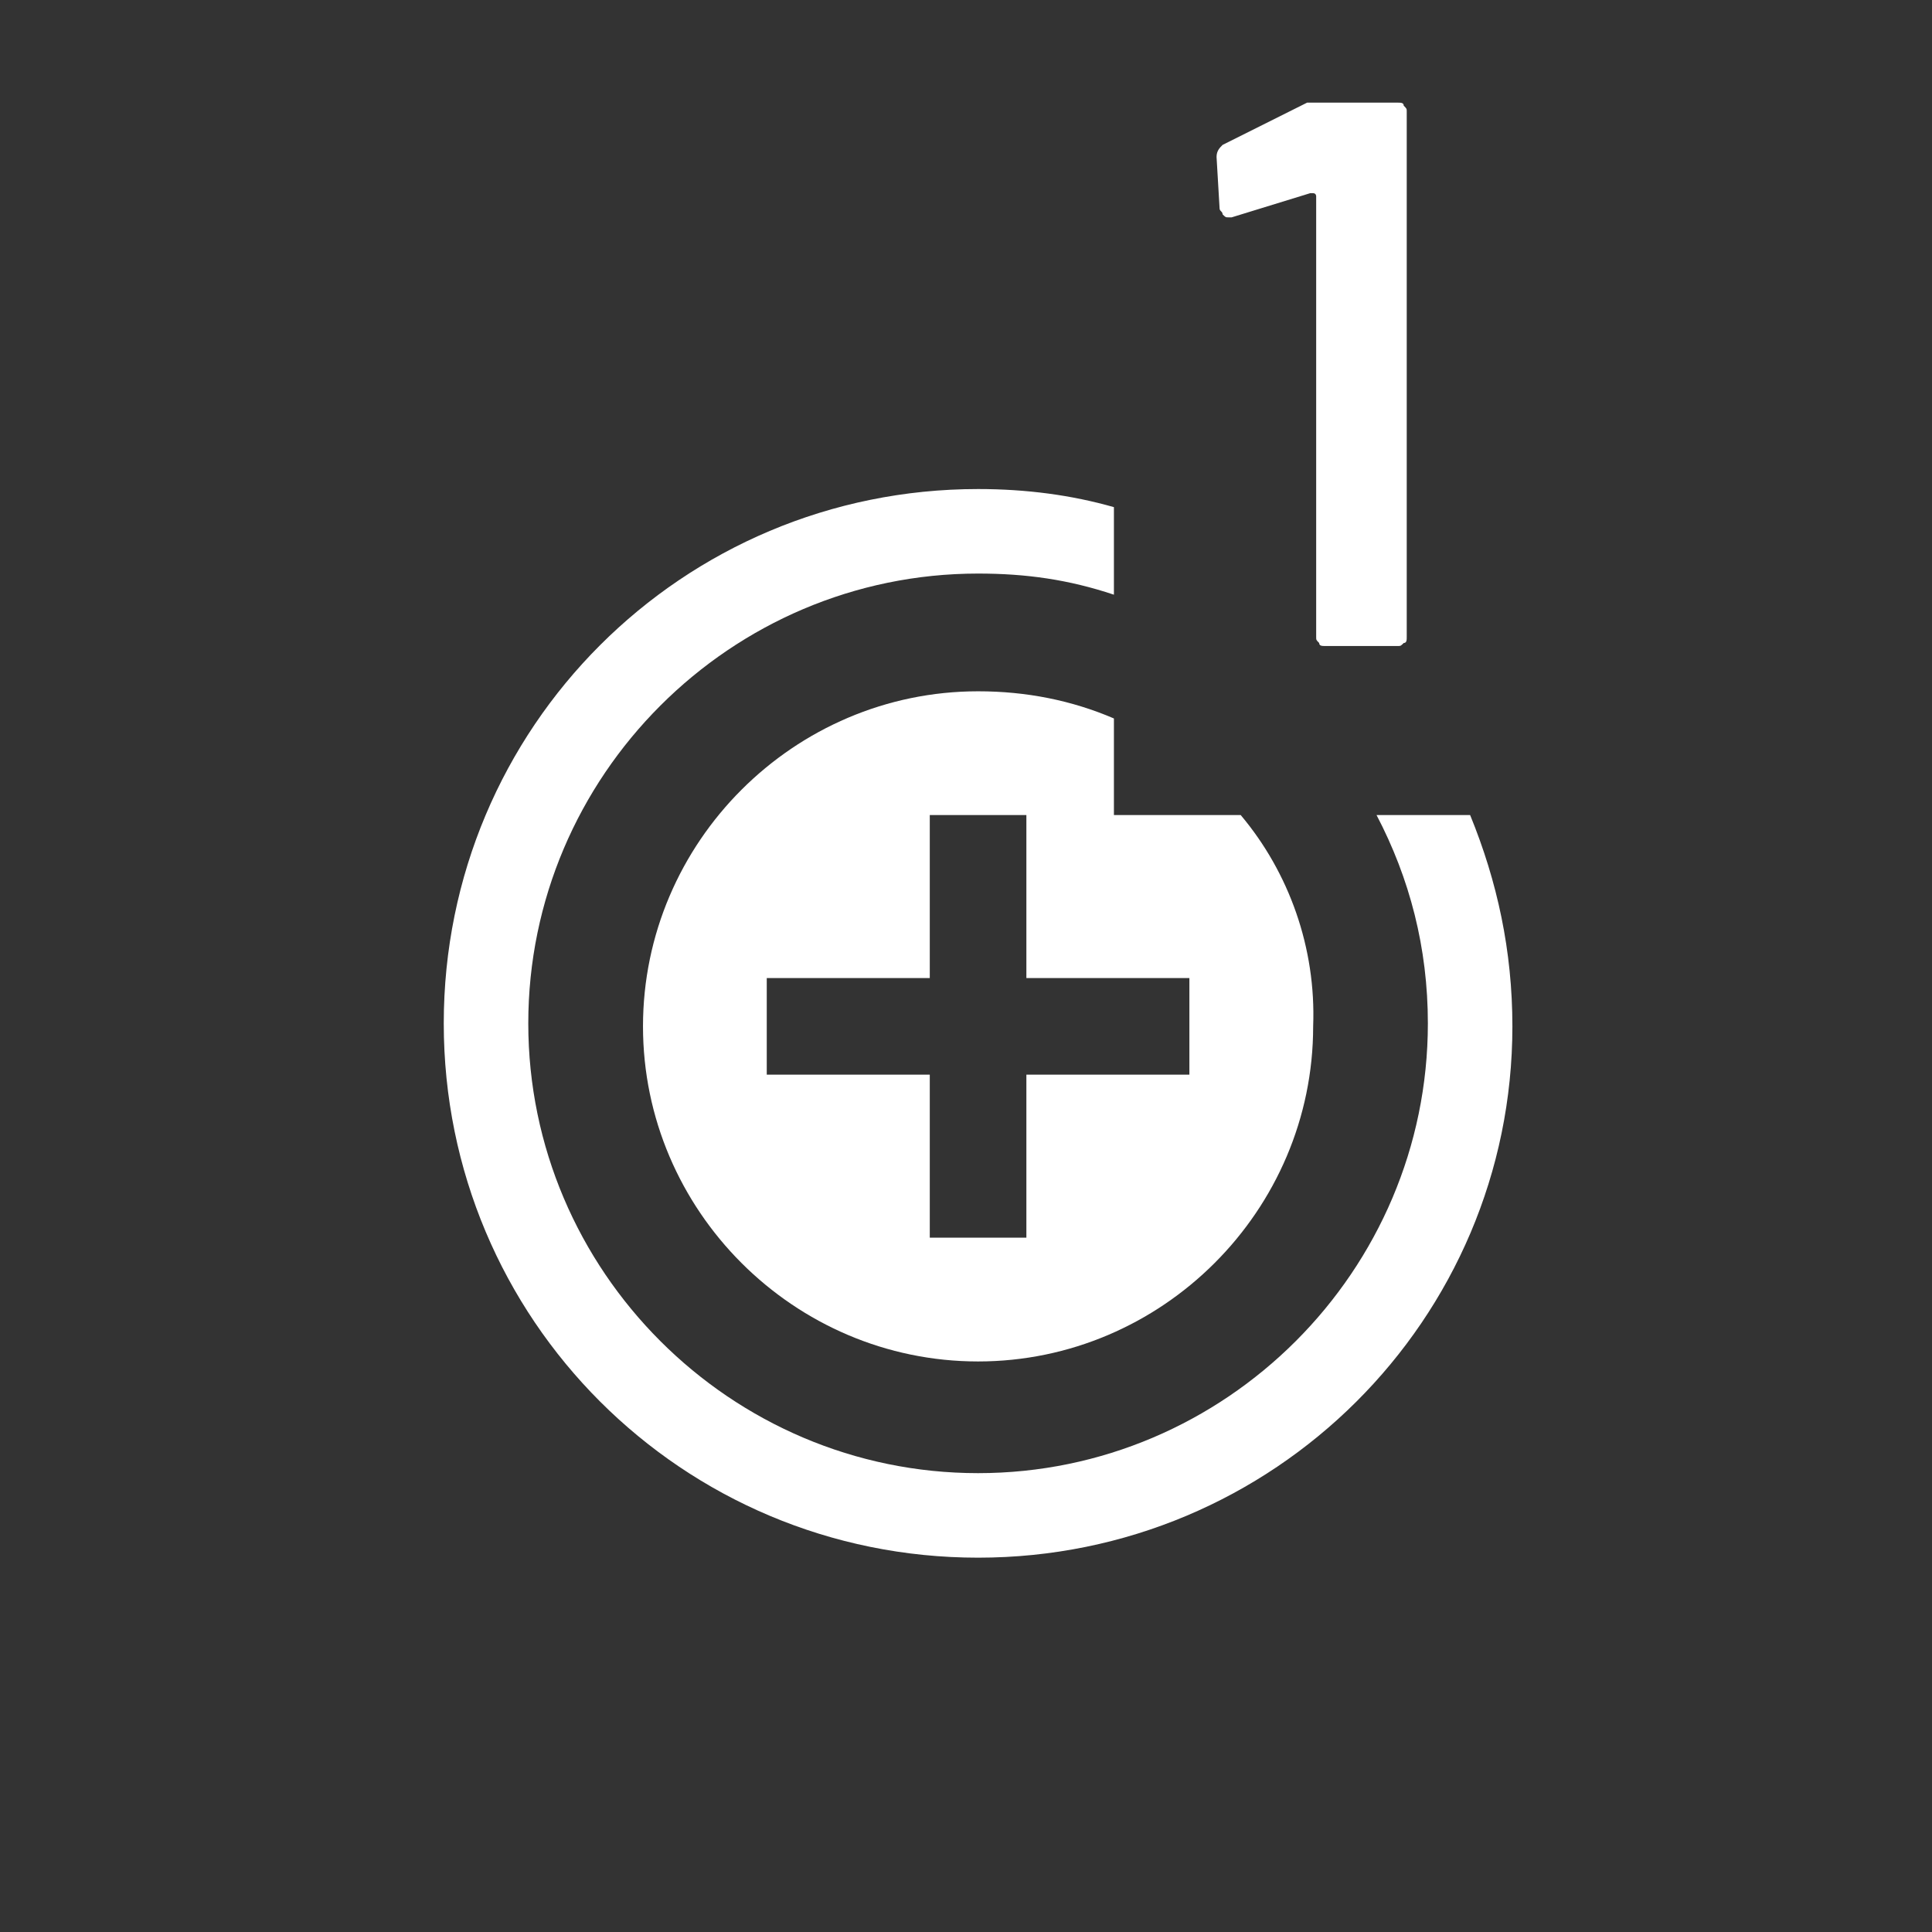
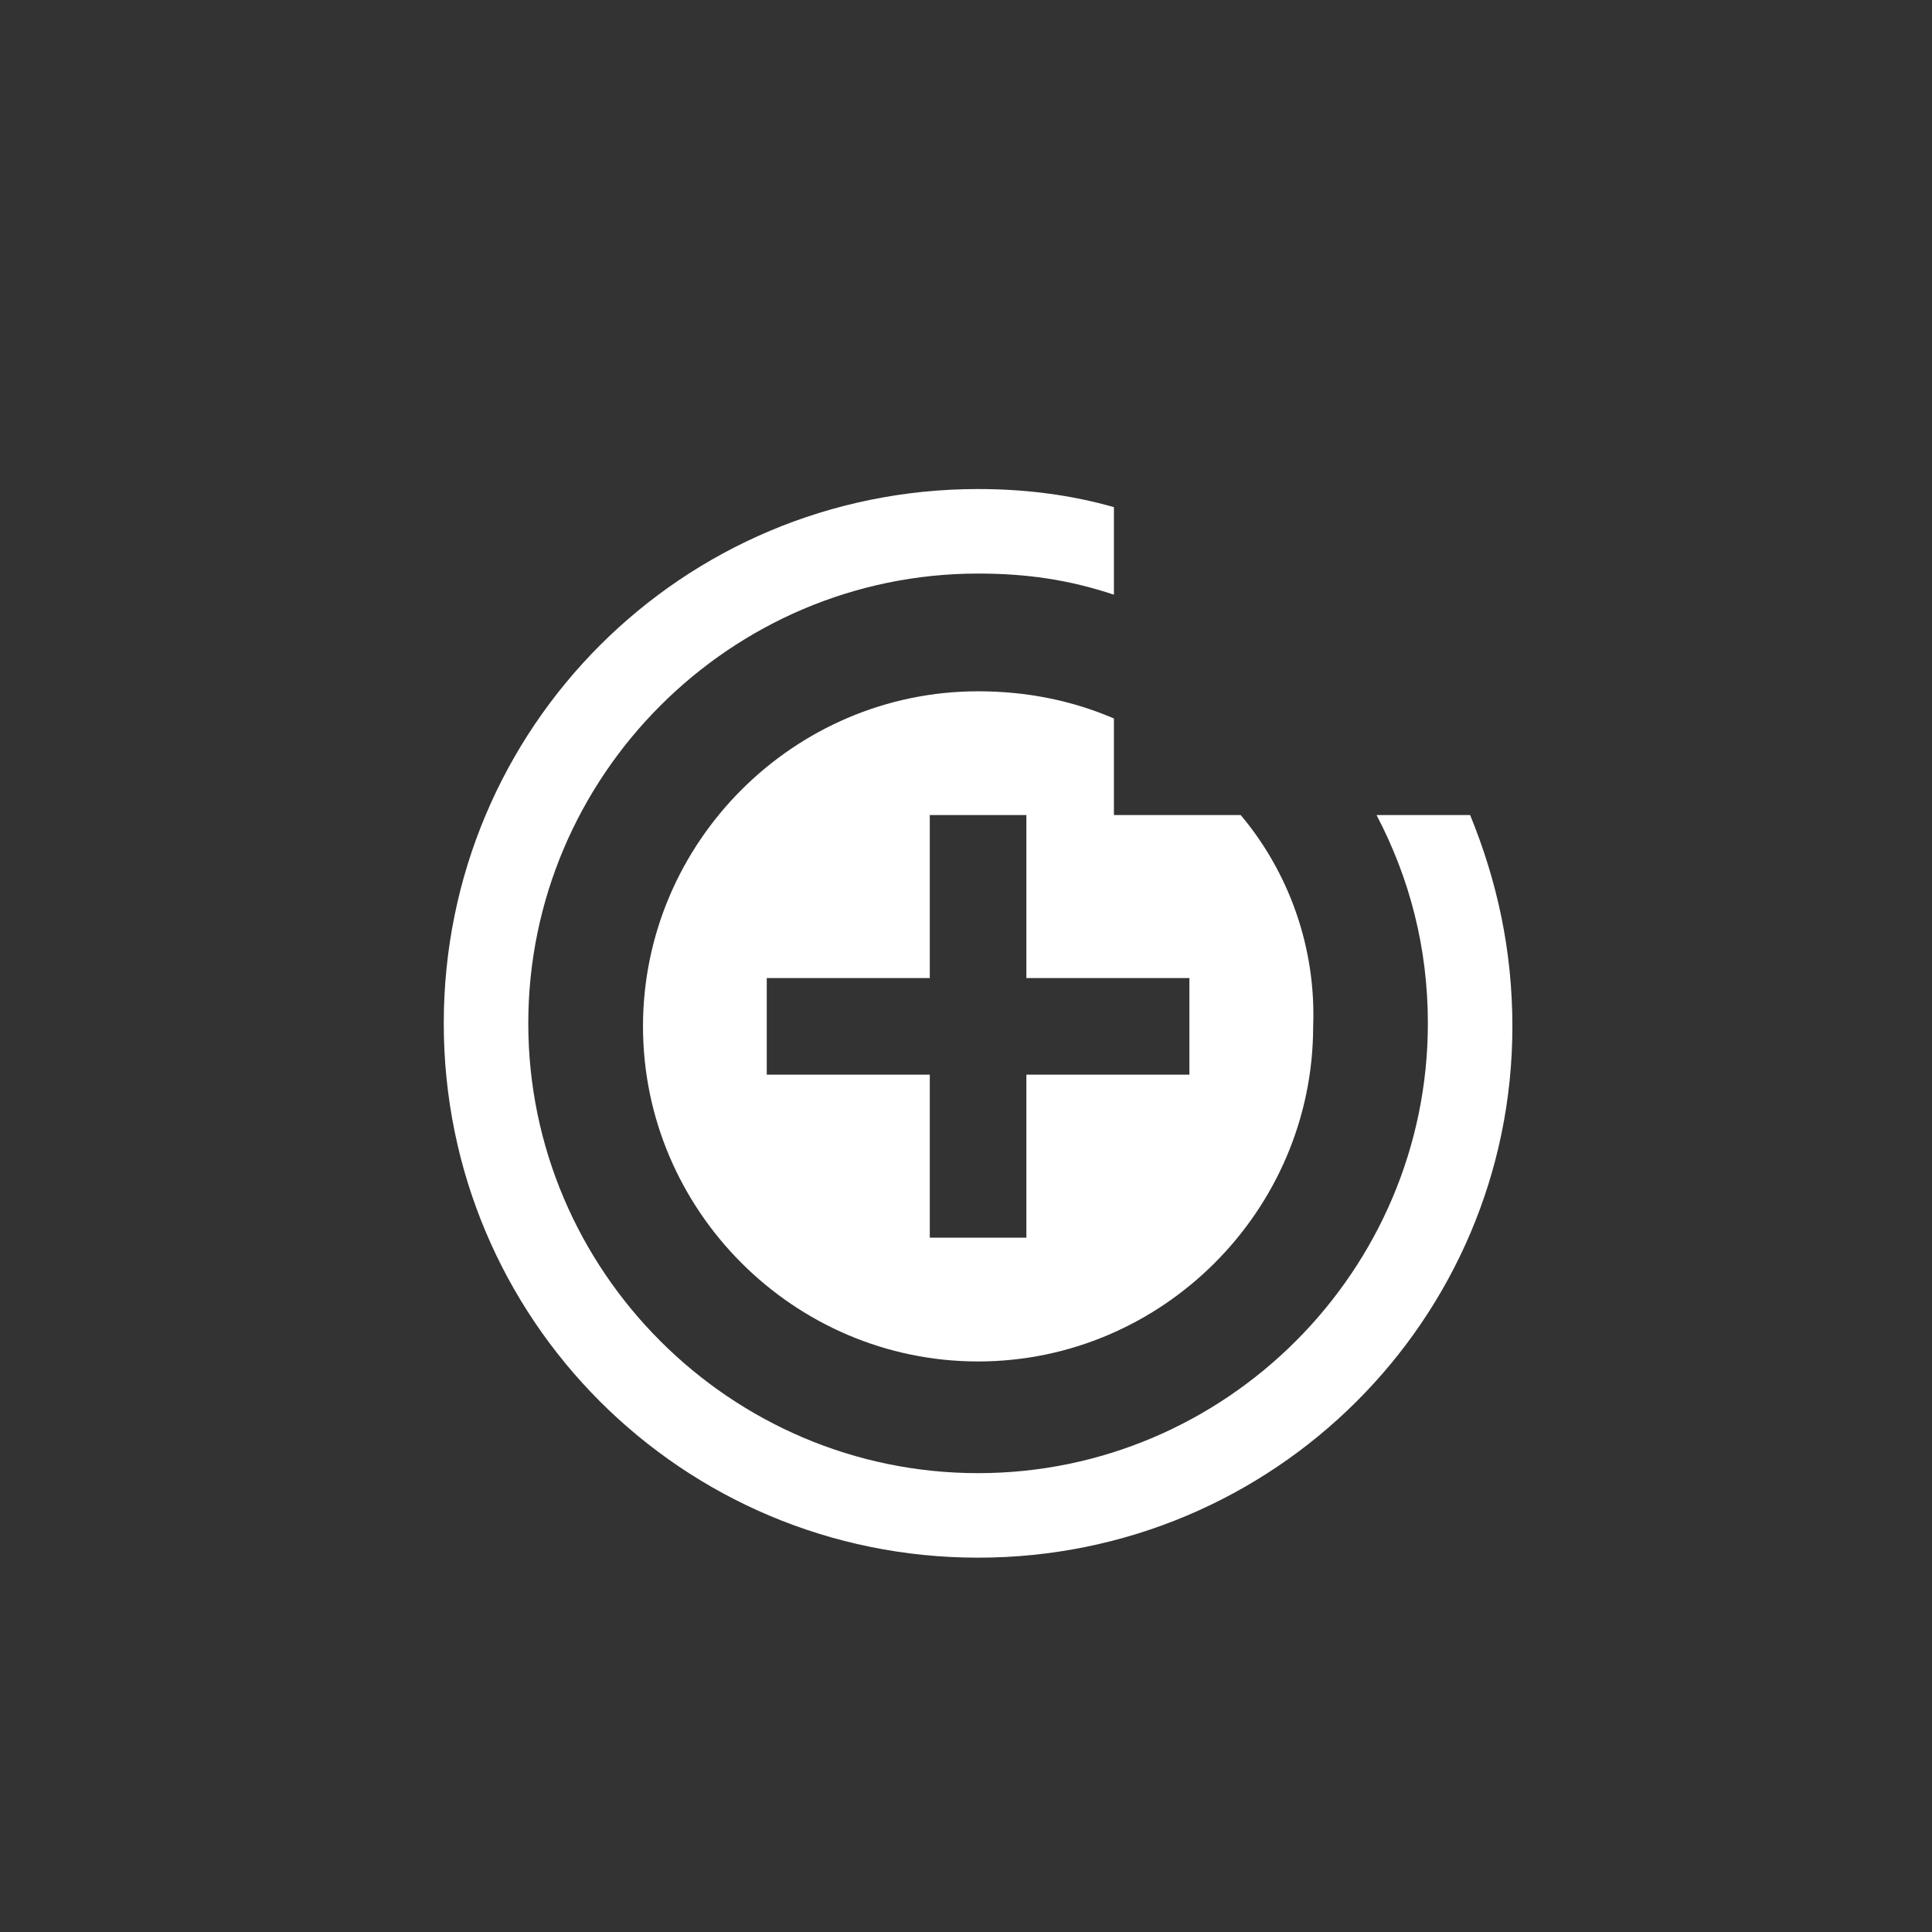
<svg xmlns="http://www.w3.org/2000/svg" version="1.1" baseProfile="tiny" x="0px" y="0px" viewBox="0 0 64 64" overflow="visible" xml:space="preserve">
  <rect x="0" y="0" width="64" height="64" fill="#333333" stroke="none" />
  <g id="Icons">
    <path fill="#FFFFFF" d="M48.7,27h-3.1c1.1,2.1,1.7,4.4,1.7,6.9c0,8.2-6.7,14.9-14.9,14.9c-8.2,0-14.9-6.7-14.9-14.9   s6.7-14.9,14.9-14.9c1.6,0,3,0.2,4.5,0.7v-2.9c-1.4-0.4-2.9-0.6-4.5-0.6c-9.8,0-17.7,7.9-17.7,17.7c0,9.8,7.9,17.7,17.7,17.7   S50.1,43.7,50.1,34C50.1,31.5,49.6,29.2,48.7,27z" />
    <path fill="#FFFFFF" d="M41.1,27h-4.2v-3.2c-1.4-0.6-2.9-0.9-4.5-0.9c-6.1,0-11.1,5-11.1,11.1c0,6.1,5,11.1,11.1,11.1   c6.1,0,11.1-5,11.1-11.1C43.6,31.4,42.7,28.9,41.1,27z M39.5,35.6H34v5.4h-3.2v-5.4h-5.4v-3.2h5.4V27H34v5.4h5.4V35.6z" />
-     <path fill="#FFFFFF" d="M43.8,3.4h2.5c0.1,0,0.2,0,0.2,0.1c0.1,0.1,0.1,0.1,0.1,0.2v17.4c0,0.1,0,0.2-0.1,0.2   c-0.1,0.1-0.1,0.1-0.2,0.1h-2.4c-0.1,0-0.2,0-0.2-0.1c-0.1-0.1-0.1-0.1-0.1-0.2V6.5c0,0,0-0.1-0.1-0.1c0,0-0.1,0-0.1,0l-2.6,0.8   c0,0-0.1,0-0.1,0c-0.1,0-0.1,0-0.2-0.1c0-0.1-0.1-0.1-0.1-0.2l-0.1-1.7c0-0.2,0.1-0.3,0.2-0.4l2.8-1.4C43.6,3.4,43.7,3.4,43.8,3.4z   " />
  </g>
  <g id="Small_Icons">
</g>
</svg>